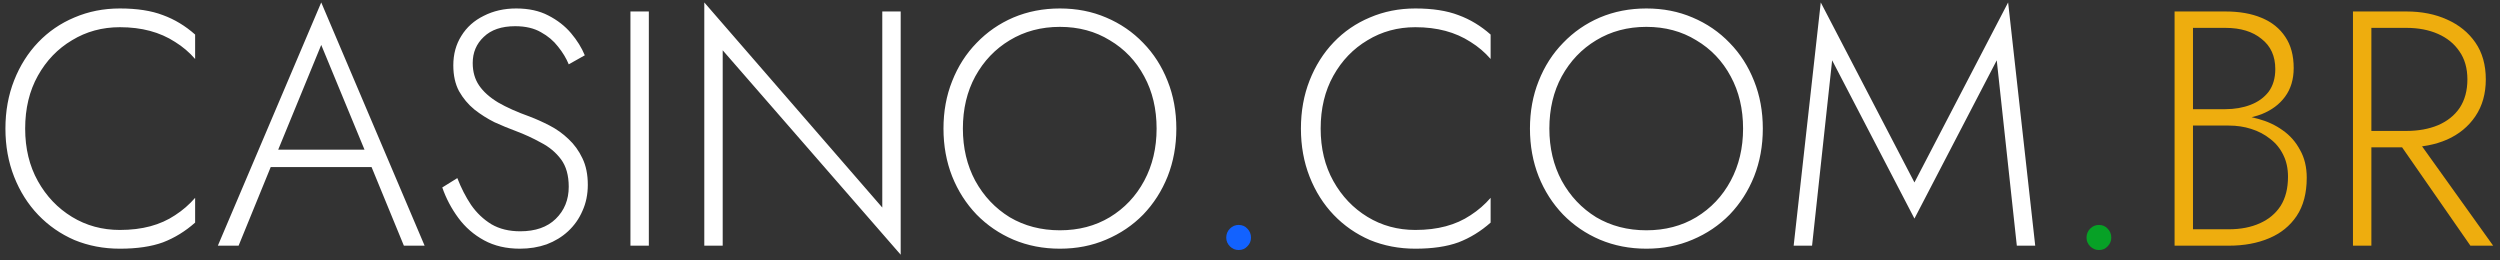
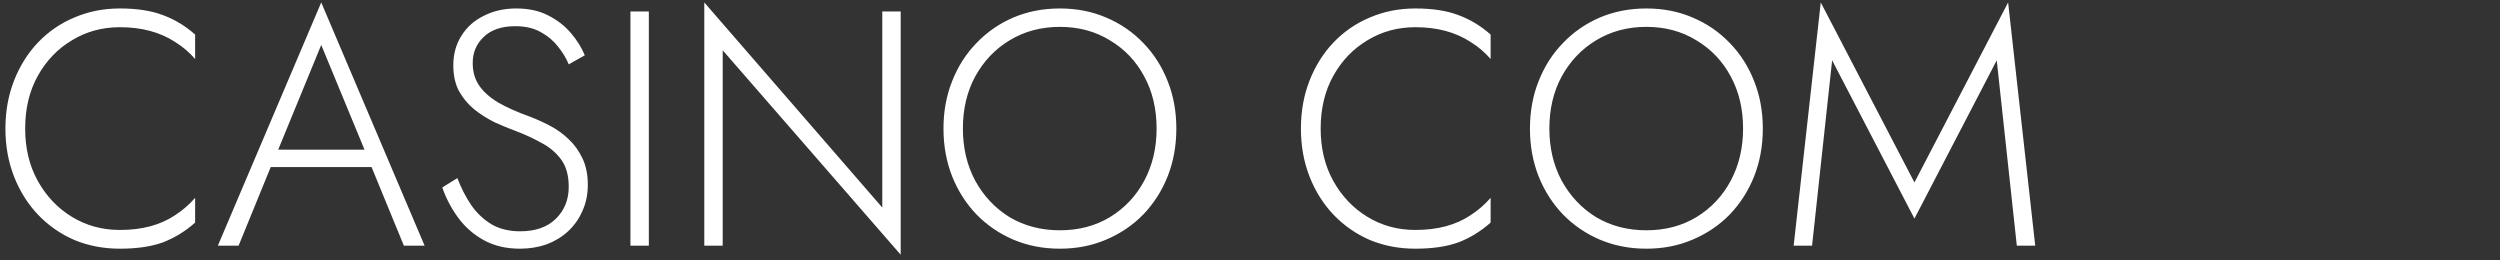
<svg xmlns="http://www.w3.org/2000/svg" width="269" height="28" viewBox="0 0 269 28" fill="none">
  <rect x="0" y="0" width="269" height="28" fill="#333333" stroke="none" />
  <path d="M2.708 13.835C2.708 15.971 3.164 17.855 4.076 19.487C4.988 21.119 6.212 22.403 7.748 23.339C9.284 24.275 11 24.743 12.896 24.743C14.096 24.743 15.188 24.611 16.172 24.347C17.156 24.083 18.044 23.687 18.836 23.159C19.652 22.631 20.372 22.007 20.996 21.287V23.951C19.94 24.887 18.788 25.595 17.54 26.075C16.292 26.531 14.744 26.759 12.896 26.759C11.144 26.759 9.512 26.447 8 25.823C6.512 25.175 5.216 24.275 4.112 23.123C3.008 21.971 2.144 20.603 1.52 19.019C0.896 17.435 0.584 15.707 0.584 13.835C0.584 11.963 0.896 10.235 1.52 8.651C2.144 7.067 3.008 5.699 4.112 4.547C5.216 3.395 6.512 2.507 8 1.883C9.512 1.235 11.144 0.911 12.896 0.911C14.744 0.911 16.292 1.151 17.54 1.631C18.788 2.087 19.94 2.783 20.996 3.719V6.347C20.372 5.627 19.652 5.015 18.836 4.511C18.02 3.983 17.12 3.587 16.136 3.323C15.152 3.059 14.072 2.927 12.896 2.927C11 2.927 9.284 3.395 7.748 4.331C6.212 5.243 4.988 6.515 4.076 8.147C3.164 9.779 2.708 11.675 2.708 13.835ZM28.157 17.975L28.805 16.103H40.433L41.081 17.975H28.157ZM34.565 4.835L29.669 16.751L29.453 17.183L25.673 26.435H23.441L34.565 0.263L45.689 26.435H43.457L39.713 17.327L39.533 16.859L34.565 4.835ZM49.208 19.163C49.616 20.219 50.108 21.179 50.684 22.043C51.284 22.907 52.016 23.603 52.88 24.131C53.744 24.635 54.776 24.887 55.976 24.887C57.608 24.887 58.88 24.443 59.792 23.555C60.728 22.643 61.196 21.491 61.196 20.099C61.196 18.875 60.92 17.891 60.368 17.147C59.816 16.403 59.096 15.803 58.208 15.347C57.344 14.867 56.432 14.447 55.472 14.087C54.752 13.823 53.996 13.511 53.204 13.151C52.436 12.767 51.716 12.311 51.044 11.783C50.372 11.231 49.82 10.571 49.388 9.803C48.98 9.035 48.776 8.111 48.776 7.031C48.776 5.831 49.064 4.775 49.64 3.863C50.216 2.927 51.02 2.207 52.052 1.703C53.084 1.175 54.248 0.911 55.544 0.911C56.888 0.911 58.04 1.163 59 1.667C59.984 2.171 60.8 2.807 61.448 3.575C62.096 4.343 62.588 5.135 62.924 5.951L61.196 6.923C60.932 6.275 60.548 5.639 60.044 5.015C59.564 4.391 58.952 3.875 58.208 3.467C57.464 3.035 56.54 2.819 55.436 2.819C53.972 2.819 52.844 3.203 52.052 3.971C51.26 4.715 50.864 5.651 50.864 6.779C50.864 7.715 51.092 8.519 51.548 9.191C52.004 9.863 52.688 10.475 53.6 11.027C54.512 11.555 55.64 12.059 56.984 12.539C57.68 12.803 58.4 13.127 59.144 13.511C59.888 13.895 60.56 14.375 61.16 14.951C61.784 15.527 62.288 16.223 62.672 17.039C63.056 17.831 63.248 18.779 63.248 19.883C63.248 20.915 63.056 21.851 62.672 22.691C62.312 23.531 61.796 24.263 61.124 24.887C60.476 25.487 59.708 25.955 58.82 26.291C57.932 26.603 56.972 26.759 55.94 26.759C54.476 26.759 53.192 26.459 52.088 25.859C50.984 25.259 50.06 24.455 49.316 23.447C48.572 22.439 47.996 21.347 47.588 20.171L49.208 19.163ZM67.835 1.235H69.815V26.435H67.835V1.235ZM94.934 1.235H96.914V27.407L77.762 5.411V26.435H75.782V0.263L94.934 22.331V1.235ZM103.606 13.835C103.606 15.923 104.05 17.795 104.938 19.451C105.85 21.107 107.086 22.415 108.646 23.375C110.23 24.311 112.03 24.779 114.046 24.779C116.062 24.779 117.85 24.311 119.41 23.375C120.994 22.415 122.23 21.107 123.118 19.451C124.006 17.795 124.45 15.923 124.45 13.835C124.45 11.723 124.006 9.851 123.118 8.219C122.23 6.563 120.994 5.267 119.41 4.331C117.85 3.371 116.062 2.891 114.046 2.891C112.03 2.891 110.23 3.371 108.646 4.331C107.086 5.267 105.85 6.563 104.938 8.219C104.05 9.851 103.606 11.723 103.606 13.835ZM101.518 13.835C101.518 11.987 101.83 10.283 102.454 8.723C103.078 7.139 103.954 5.771 105.082 4.619C106.21 3.443 107.53 2.531 109.042 1.883C110.578 1.235 112.246 0.911 114.046 0.911C115.846 0.911 117.502 1.235 119.014 1.883C120.55 2.531 121.882 3.443 123.01 4.619C124.138 5.771 125.014 7.139 125.638 8.723C126.262 10.283 126.574 11.987 126.574 13.835C126.574 15.683 126.262 17.399 125.638 18.983C125.014 20.543 124.138 21.911 123.01 23.087C121.882 24.239 120.55 25.139 119.014 25.787C117.502 26.435 115.846 26.759 114.046 26.759C112.246 26.759 110.578 26.435 109.042 25.787C107.53 25.139 106.21 24.239 105.082 23.087C103.954 21.911 103.078 20.543 102.454 18.983C101.83 17.399 101.518 15.683 101.518 13.835ZM142.103 13.835C142.103 15.971 142.559 17.855 143.471 19.487C144.383 21.119 145.607 22.403 147.143 23.339C148.679 24.275 150.395 24.743 152.291 24.743C153.491 24.743 154.583 24.611 155.567 24.347C156.551 24.083 157.439 23.687 158.231 23.159C159.047 22.631 159.767 22.007 160.391 21.287V23.951C159.335 24.887 158.183 25.595 156.935 26.075C155.687 26.531 154.139 26.759 152.291 26.759C150.539 26.759 148.907 26.447 147.395 25.823C145.907 25.175 144.611 24.275 143.507 23.123C142.403 21.971 141.539 20.603 140.915 19.019C140.291 17.435 139.979 15.707 139.979 13.835C139.979 11.963 140.291 10.235 140.915 8.651C141.539 7.067 142.403 5.699 143.507 4.547C144.611 3.395 145.907 2.507 147.395 1.883C148.907 1.235 150.539 0.911 152.291 0.911C154.139 0.911 155.687 1.151 156.935 1.631C158.183 2.087 159.335 2.783 160.391 3.719V6.347C159.767 5.627 159.047 5.015 158.231 4.511C157.415 3.983 156.515 3.587 155.531 3.323C154.547 3.059 153.467 2.927 152.291 2.927C150.395 2.927 148.679 3.395 147.143 4.331C145.607 5.243 144.383 6.515 143.471 8.147C142.559 9.779 142.103 11.675 142.103 13.835ZM166.711 13.835C166.711 15.923 167.155 17.795 168.043 19.451C168.955 21.107 170.191 22.415 171.751 23.375C173.335 24.311 175.135 24.779 177.151 24.779C179.167 24.779 180.955 24.311 182.515 23.375C184.099 22.415 185.335 21.107 186.223 19.451C187.111 17.795 187.555 15.923 187.555 13.835C187.555 11.723 187.111 9.851 186.223 8.219C185.335 6.563 184.099 5.267 182.515 4.331C180.955 3.371 179.167 2.891 177.151 2.891C175.135 2.891 173.335 3.371 171.751 4.331C170.191 5.267 168.955 6.563 168.043 8.219C167.155 9.851 166.711 11.723 166.711 13.835ZM164.623 13.835C164.623 11.987 164.935 10.283 165.559 8.723C166.183 7.139 167.059 5.771 168.187 4.619C169.315 3.443 170.635 2.531 172.147 1.883C173.683 1.235 175.351 0.911 177.151 0.911C178.951 0.911 180.607 1.235 182.119 1.883C183.655 2.531 184.987 3.443 186.115 4.619C187.243 5.771 188.119 7.139 188.743 8.723C189.367 10.283 189.679 11.987 189.679 13.835C189.679 15.683 189.367 17.399 188.743 18.983C188.119 20.543 187.243 21.911 186.115 23.087C184.987 24.239 183.655 25.139 182.119 25.787C180.607 26.435 178.951 26.759 177.151 26.759C175.351 26.759 173.683 26.435 172.147 25.787C170.635 25.139 169.315 24.239 168.187 23.087C167.059 21.911 166.183 20.543 165.559 18.983C164.935 17.399 164.623 15.683 164.623 13.835ZM197.138 6.491L194.978 26.435H192.998L195.914 0.263L205.994 19.631L216.074 0.263L218.99 26.435H217.01L214.85 6.491L205.994 23.519L197.138 6.491Z" fill="white" />
-   <path d="M131.944 25.571C131.944 25.187 132.076 24.863 132.34 24.599C132.604 24.335 132.916 24.203 133.276 24.203C133.66 24.203 133.972 24.335 134.212 24.599C134.476 24.863 134.608 25.187 134.608 25.571C134.608 25.931 134.476 26.243 134.212 26.507C133.972 26.771 133.66 26.903 133.276 26.903C132.916 26.903 132.604 26.771 132.34 26.507C132.076 26.243 131.944 25.931 131.944 25.571Z" fill="#1262FF" />
-   <path d="M224.51 25.571C224.51 25.187 224.642 24.863 224.906 24.599C225.17 24.335 225.482 24.203 225.842 24.203C226.226 24.203 226.538 24.335 226.778 24.599C227.042 24.863 227.174 25.187 227.174 25.571C227.174 25.931 227.042 26.243 226.778 26.507C226.538 26.771 226.226 26.903 225.842 26.903C225.482 26.903 225.17 26.771 224.906 26.507C224.642 26.243 224.51 25.931 224.51 25.571Z" fill="#07A126" />
-   <path d="M235.533 12.899V11.747H239.457C240.441 11.747 241.341 11.591 242.157 11.279C242.973 10.967 243.621 10.499 244.101 9.875C244.581 9.227 244.821 8.411 244.821 7.427C244.821 6.035 244.329 4.955 243.345 4.187C242.385 3.395 241.089 2.999 239.457 2.999H235.965V24.671H239.817C241.089 24.671 242.205 24.455 243.165 24.023C244.125 23.591 244.869 22.967 245.397 22.151C245.925 21.311 246.189 20.267 246.189 19.019C246.189 18.131 246.021 17.351 245.685 16.679C245.349 15.983 244.881 15.407 244.281 14.951C243.681 14.471 242.997 14.111 242.229 13.871C241.485 13.631 240.681 13.511 239.817 13.511H235.533V12.359H239.961C240.993 12.359 242.001 12.503 242.985 12.791C243.969 13.055 244.845 13.463 245.613 14.015C246.405 14.567 247.029 15.275 247.485 16.139C247.965 16.979 248.205 17.975 248.205 19.127C248.205 20.783 247.845 22.151 247.125 23.231C246.405 24.311 245.409 25.115 244.137 25.643C242.889 26.171 241.449 26.435 239.817 26.435H233.985V1.235H239.457C240.969 1.235 242.265 1.463 243.345 1.919C244.449 2.375 245.301 3.059 245.901 3.971C246.501 4.859 246.801 5.975 246.801 7.319C246.801 8.543 246.489 9.575 245.865 10.415C245.265 11.231 244.425 11.855 243.345 12.287C242.265 12.695 241.017 12.899 239.601 12.899H235.533ZM257.464 14.411H259.66L268.264 26.435H265.816L257.464 14.411ZM253.18 1.235H255.16V26.435H253.18V1.235ZM254.224 2.999V1.235H258.94C260.572 1.235 262.024 1.523 263.296 2.099C264.592 2.675 265.612 3.503 266.356 4.583C267.1 5.663 267.472 6.983 267.472 8.543C267.472 10.079 267.1 11.399 266.356 12.503C265.612 13.607 264.592 14.447 263.296 15.023C262.024 15.575 260.572 15.851 258.94 15.851H254.224V14.087H258.94C260.212 14.087 261.34 13.883 262.324 13.475C263.332 13.043 264.112 12.419 264.664 11.603C265.216 10.763 265.492 9.743 265.492 8.543C265.492 7.343 265.204 6.335 264.628 5.519C264.076 4.703 263.308 4.079 262.324 3.647C261.34 3.215 260.212 2.999 258.94 2.999H254.224Z" fill="#EEAD0E" />
</svg>